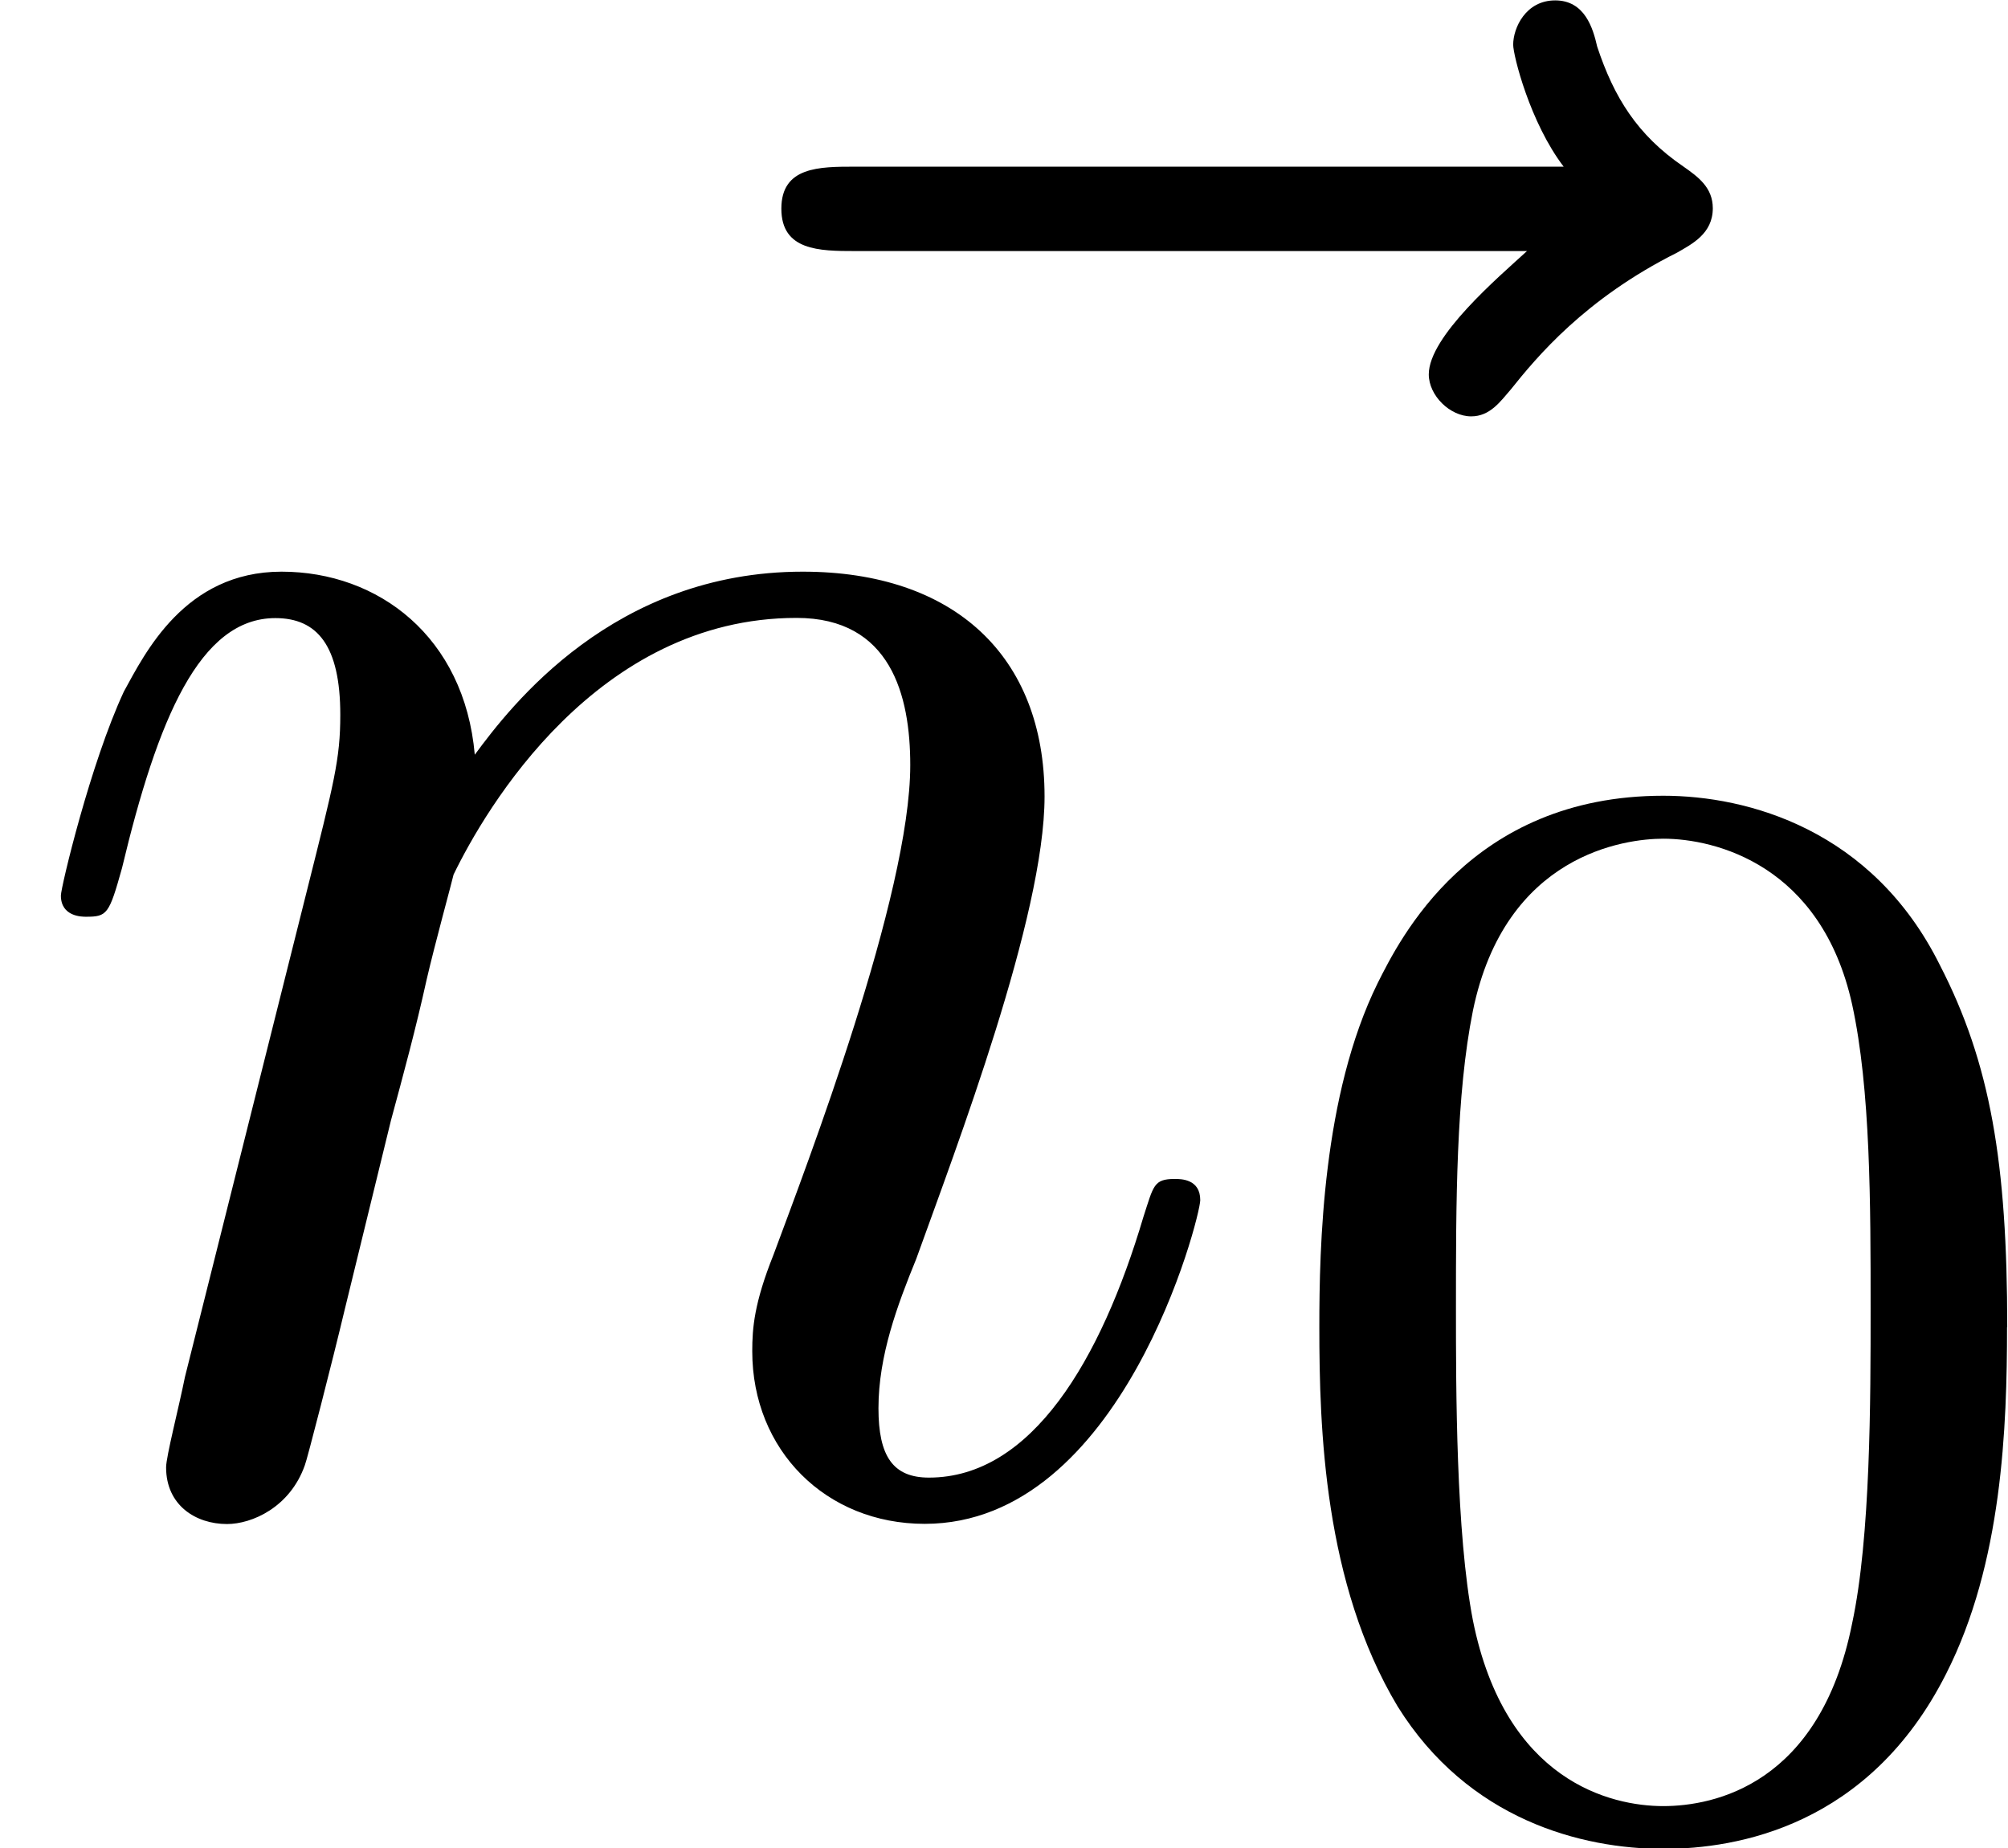
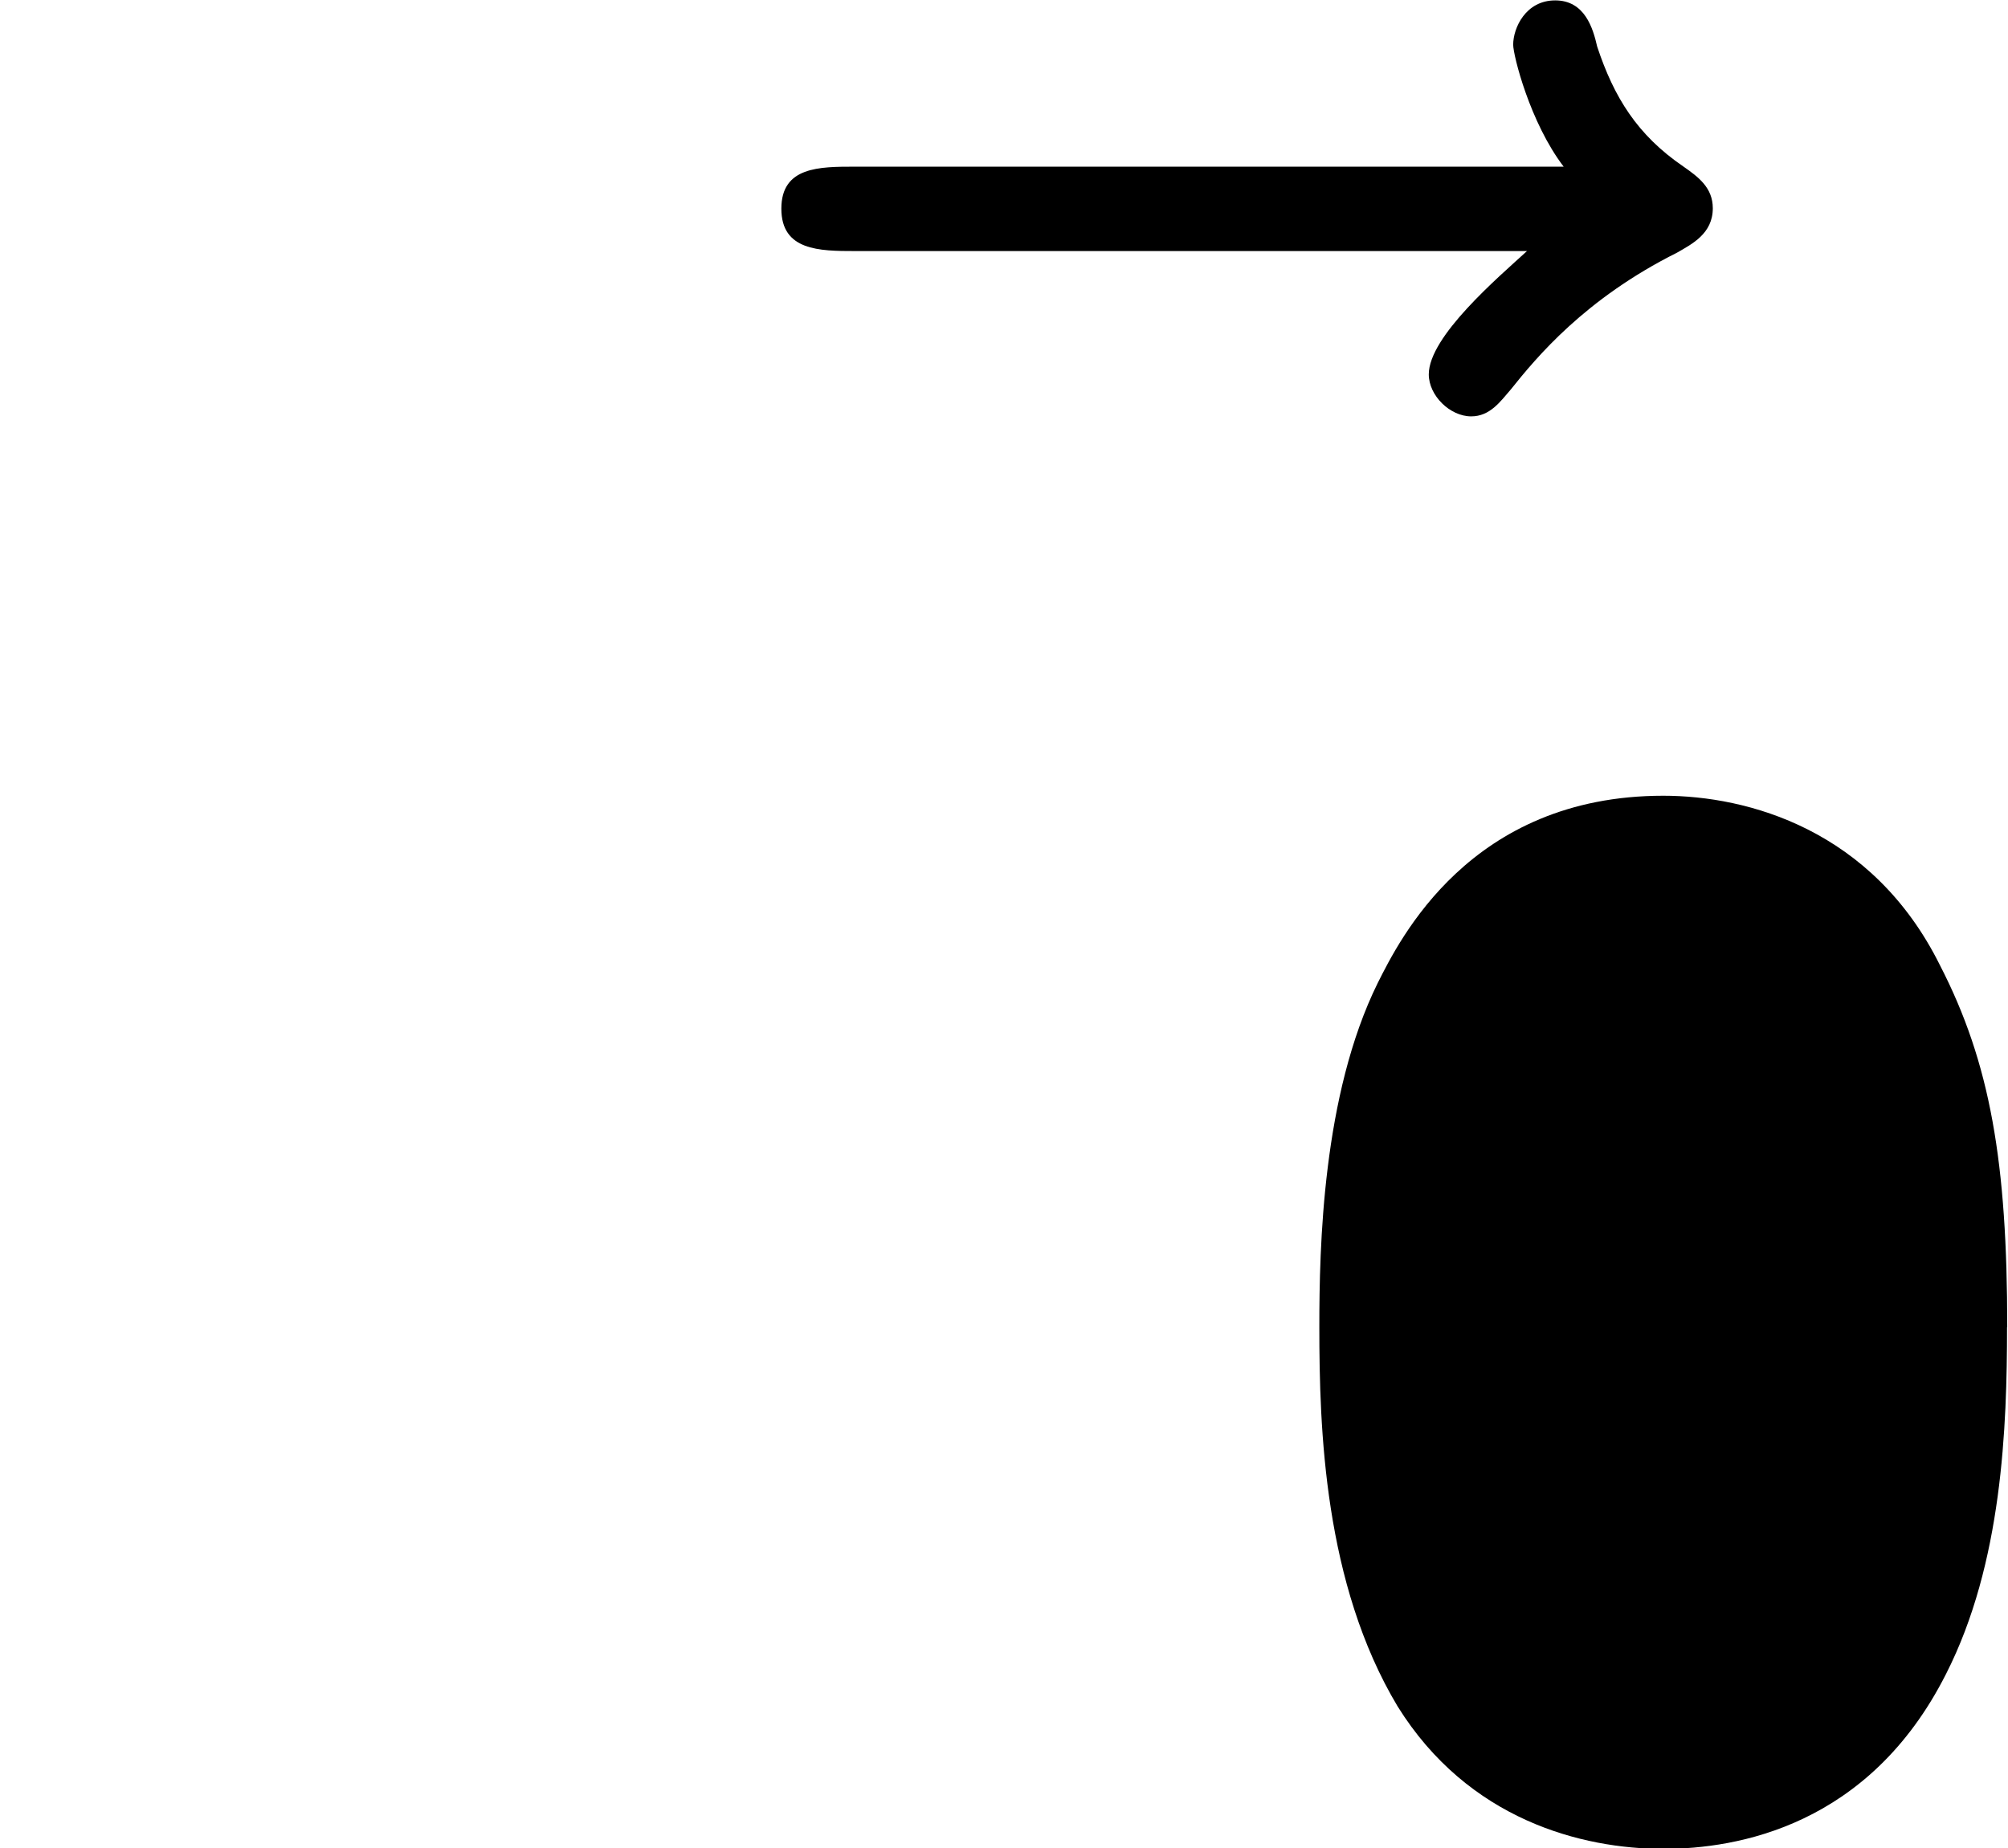
<svg xmlns="http://www.w3.org/2000/svg" xmlns:xlink="http://www.w3.org/1999/xlink" height="16.048" viewBox="1872.02 1483.22 10.421 9.593" width="17.433">
  <defs>
-     <path d="M.96-.644C.927-.48.862-.23.862-.174c0 .196.153.294.316.294.13 0 .327-.087.404-.305.01-.022.142-.535.207-.808l.24-.982c.065-.24.13-.48.185-.73.043-.186.13-.502.14-.546.165-.34.743-1.332 1.78-1.332.49 0 .59.404.59.764 0 .676-.536 2.073-.71 2.542-.1.25-.11.38-.11.5 0 .514.382.896.895.896 1.025 0 1.43-1.593 1.43-1.68 0-.11-.1-.11-.132-.11-.11 0-.11.034-.163.197-.22.742-.58 1.353-1.113 1.353-.186 0-.262-.11-.262-.36 0-.273.098-.535.196-.775.208-.578.666-1.778.666-2.4 0-.73-.47-1.167-1.255-1.167-.982 0-1.516.698-1.702.95-.054-.612-.5-.95-1.003-.95s-.71.426-.818.622C.47-3.83.316-3.185.316-3.142c0 .11.11.11.13.11.11 0 .12-.012.187-.252.185-.774.403-1.298.796-1.298.217 0 .337.142.337.502 0 .23-.032.35-.174.916L.96-.644z" id="g0-110" />
    <path d="M5.858-6.49c-.153.14-.513.446-.513.643 0 .11.11.218.22.218.097 0 .15-.075.206-.14.132-.165.383-.47.863-.71.076-.044.185-.098.185-.23 0-.108-.076-.163-.153-.217-.24-.164-.36-.36-.447-.622-.022-.097-.065-.24-.218-.24s-.218.143-.218.23c0 .055.087.404.262.633H2.367c-.185 0-.382 0-.382.218s.197.22.382.22h3.49z" id="g0-126" />
-     <path d="M3.897-2.542c0-.853-.087-1.37-.35-1.88-.35-.703-.997-.878-1.435-.878-1.004 0-1.37.75-1.482.972-.287.582-.303 1.37-.303 1.786 0 .526.024 1.33.406 1.968.367.59.957.74 1.38.74.382 0 1.067-.118 1.466-.907.293-.575.317-1.284.317-1.802zM2.112-.056c-.27 0-.82-.127-.988-.964-.088-.454-.088-1.204-.088-1.618 0-.55 0-1.108.088-1.546.167-.813.79-.893.988-.893.27 0 .82.136.98.86.096.44.096 1.037.096 1.58 0 .47 0 1.186-.096 1.633-.167.837-.717.948-.98.948z" id="g1-48" />
+     <path d="M3.897-2.542c0-.853-.087-1.37-.35-1.88-.35-.703-.997-.878-1.435-.878-1.004 0-1.37.75-1.482.972-.287.582-.303 1.37-.303 1.786 0 .526.024 1.33.406 1.968.367.59.957.74 1.38.74.382 0 1.067-.118 1.466-.907.293-.575.317-1.284.317-1.802zM2.112-.056z" id="g1-48" />
  </defs>
  <g id="page1">
    <use x="1874.09" xlink:href="#g0-126" y="1491.01" />
    <use x="1872.02" xlink:href="#g0-110" y="1491.01" />
    <use x="1878.54" xlink:href="#g1-48" y="1492.65" />
  </g>
  <script type="text/ecmascript">if(window.parent.postMessage)window.parent.postMessage("2.26196|13.07497|12.03598|"+window.location,"*");</script>
</svg>